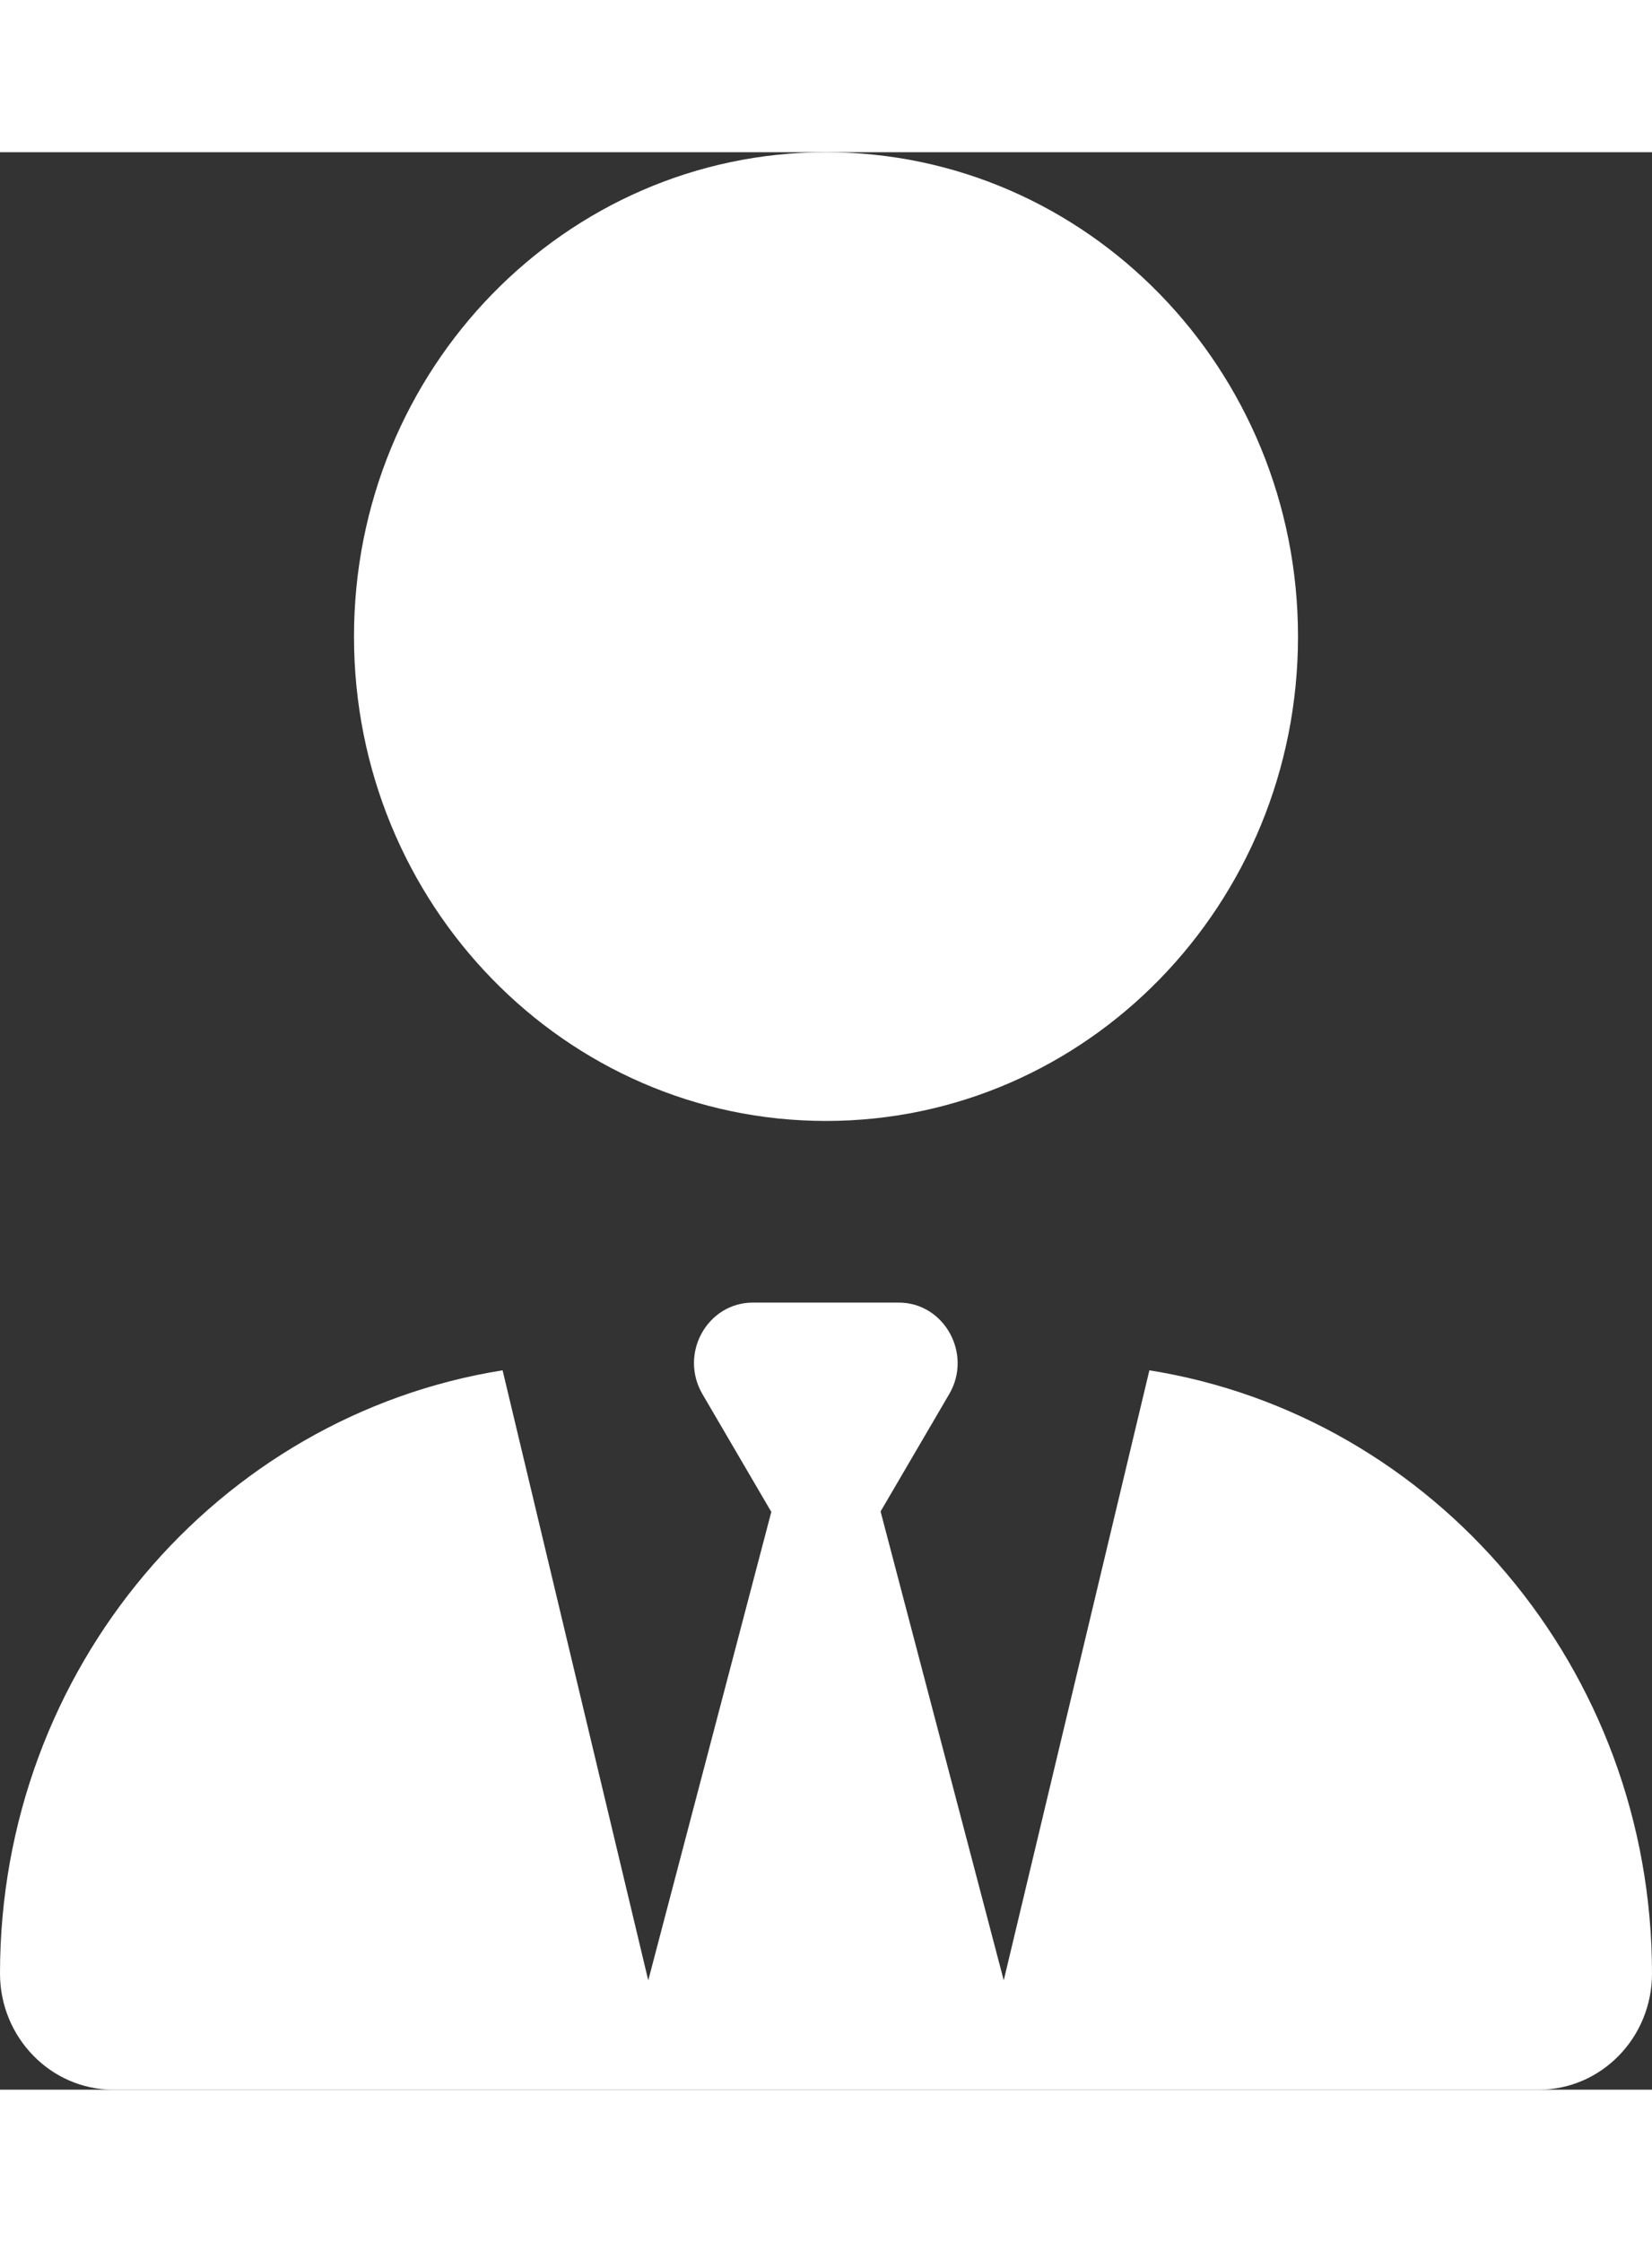
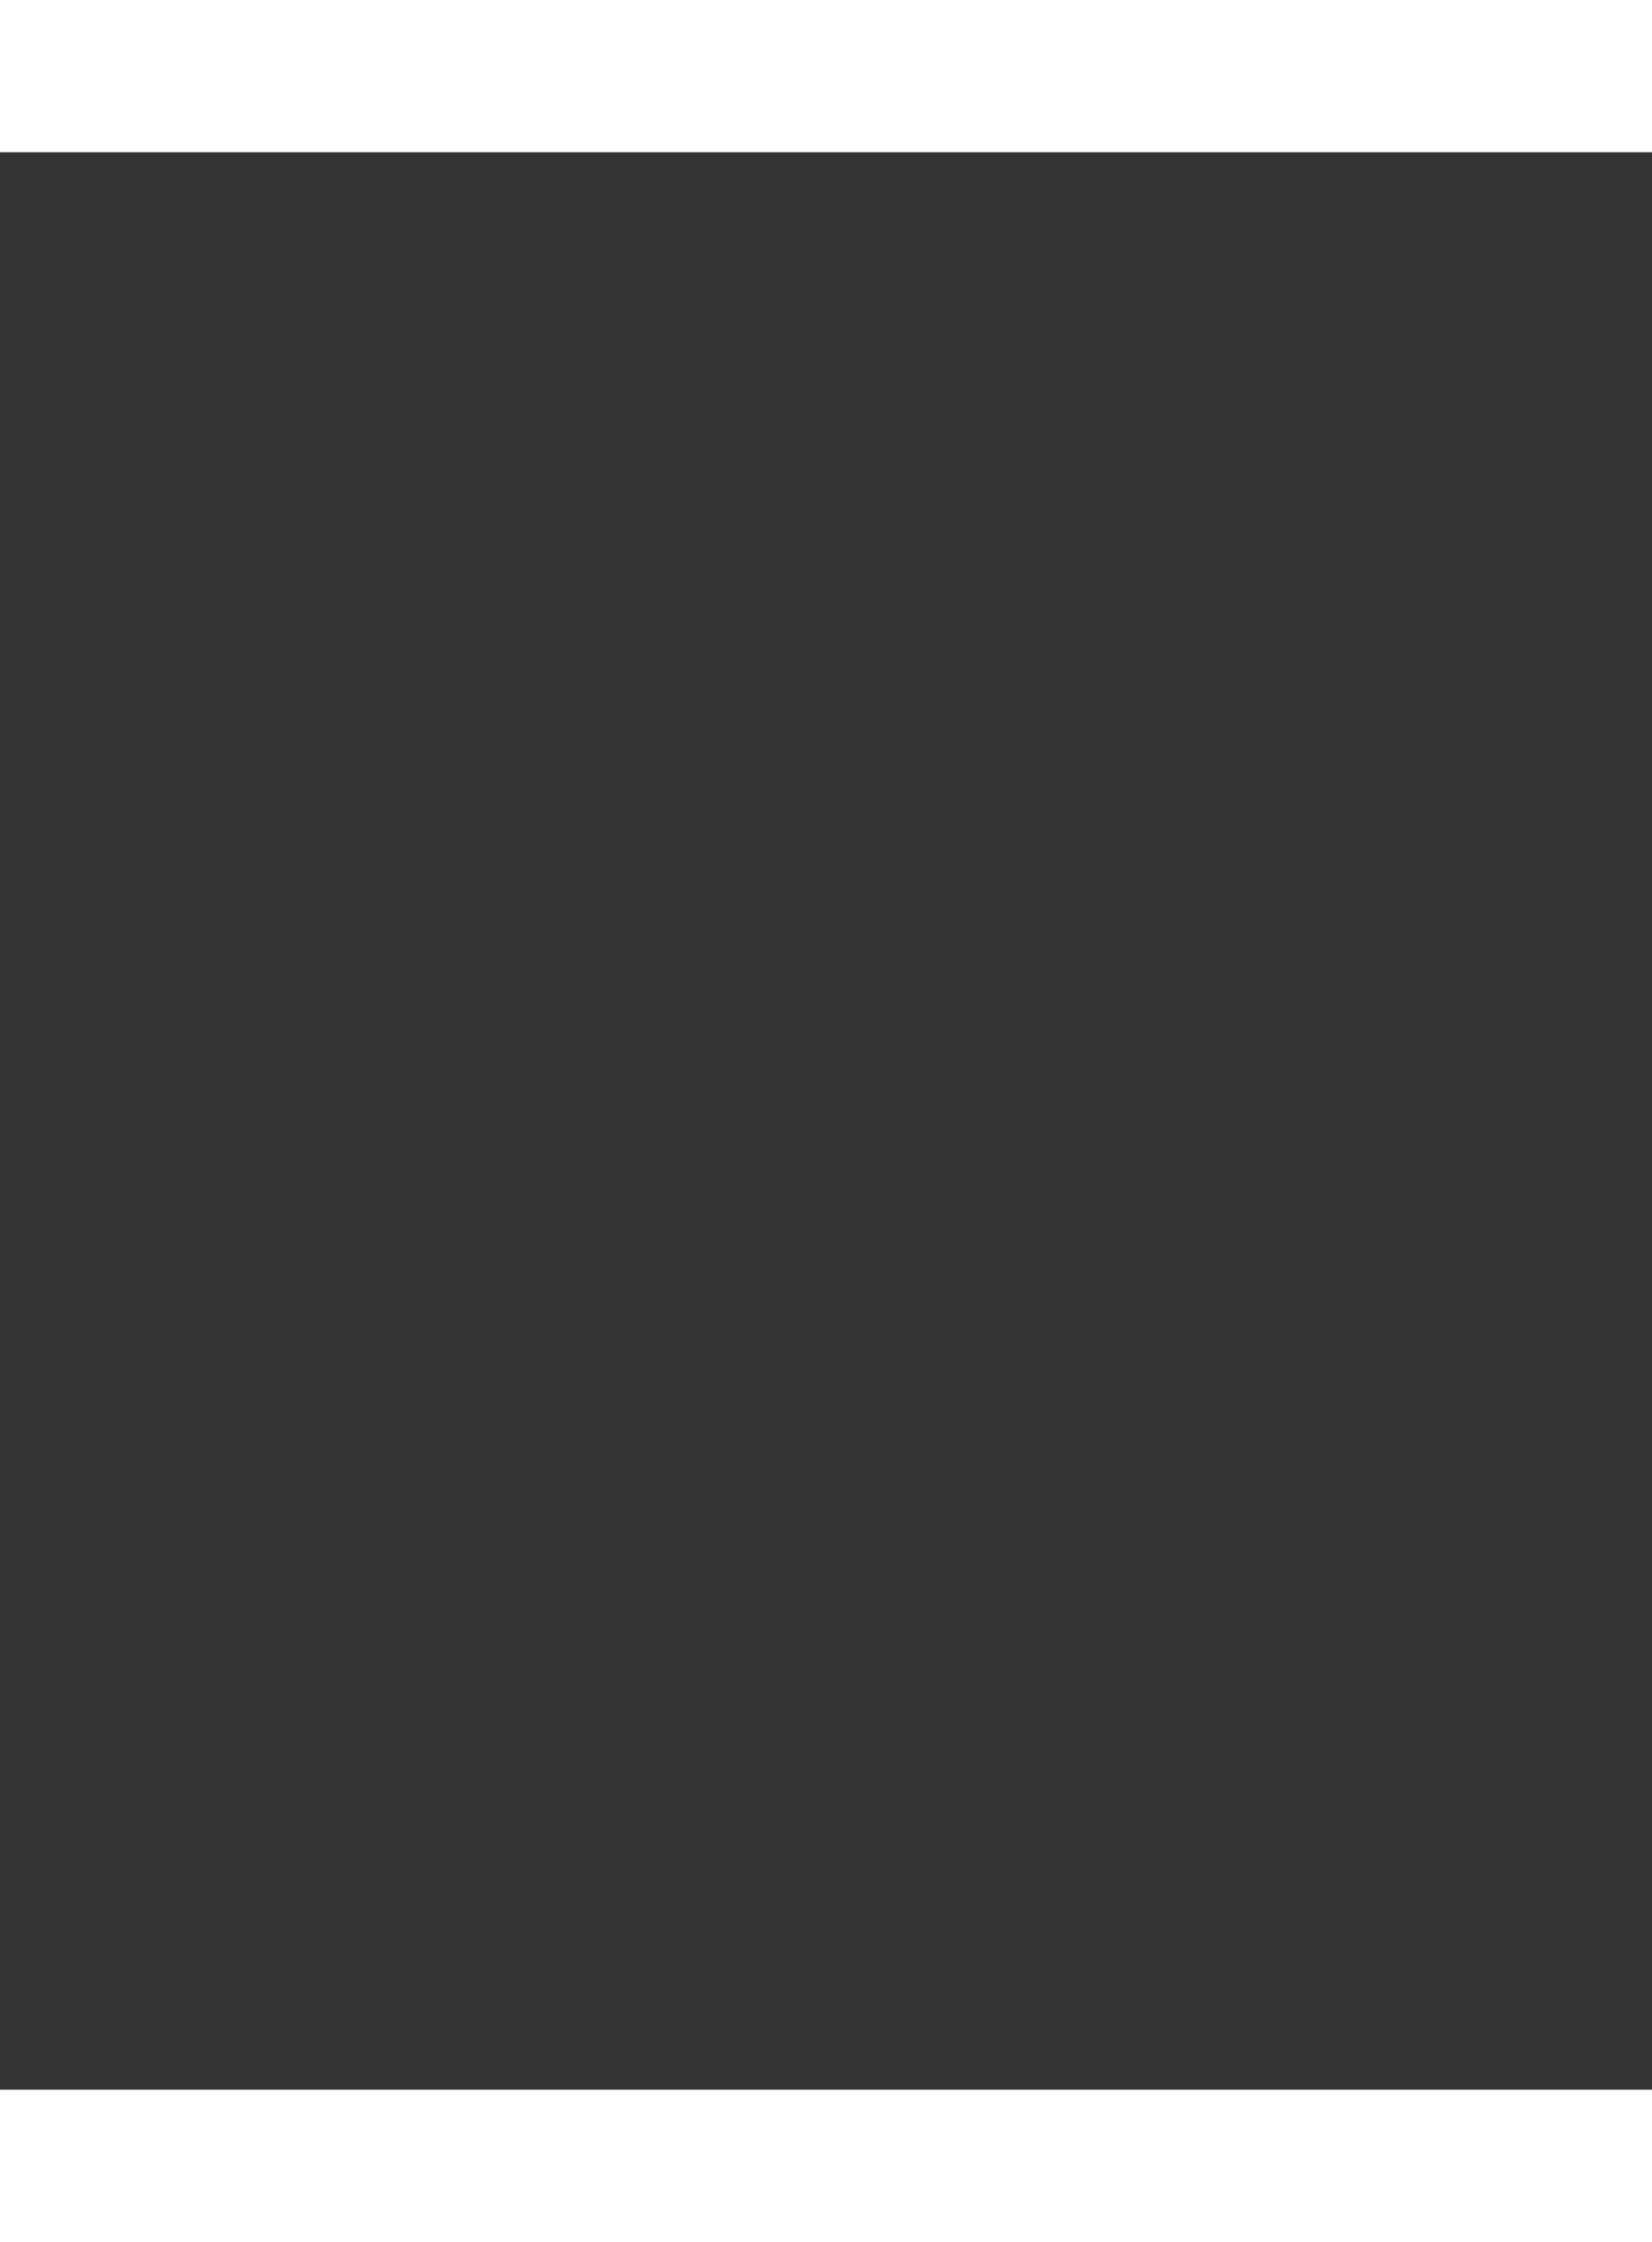
<svg xmlns="http://www.w3.org/2000/svg" width="70" height="95" viewBox="0 0 81 95" fill="none">
  <rect x="0" y="0" width="81" height="95" fill="#333333" stroke="none" />
  <g clip-path="url(#clip0_402_75)">
    <path d="M40.5 0C53.283 0 63.643 10.632 63.643 23.75C63.643 36.868 53.283 47.5 40.5 47.5C27.717 47.5 17.357 36.868 17.357 23.75C17.357 10.632 27.717 0 40.5 0ZM37.806 66.648L34.443 60.897C33.286 58.911 34.678 56.406 36.92 56.406H40.5H44.062C46.304 56.406 47.696 58.93 46.539 60.897L43.176 66.648L49.215 89.638L56.356 59.727C70.314 61.954 81 74.349 81 89.304C81 92.458 78.505 95 75.449 95H47.931H33.069H5.551C2.495 95 0 92.439 0 89.304C0 74.349 10.685 61.954 24.643 59.727L31.785 89.638L37.824 66.648H37.806Z" fill="white" />
  </g>
  <defs>
    <clipPath id="clip0_402_75">
-       <rect width="81" height="95" fill="white" />
-     </clipPath>
+       </clipPath>
  </defs>
</svg>